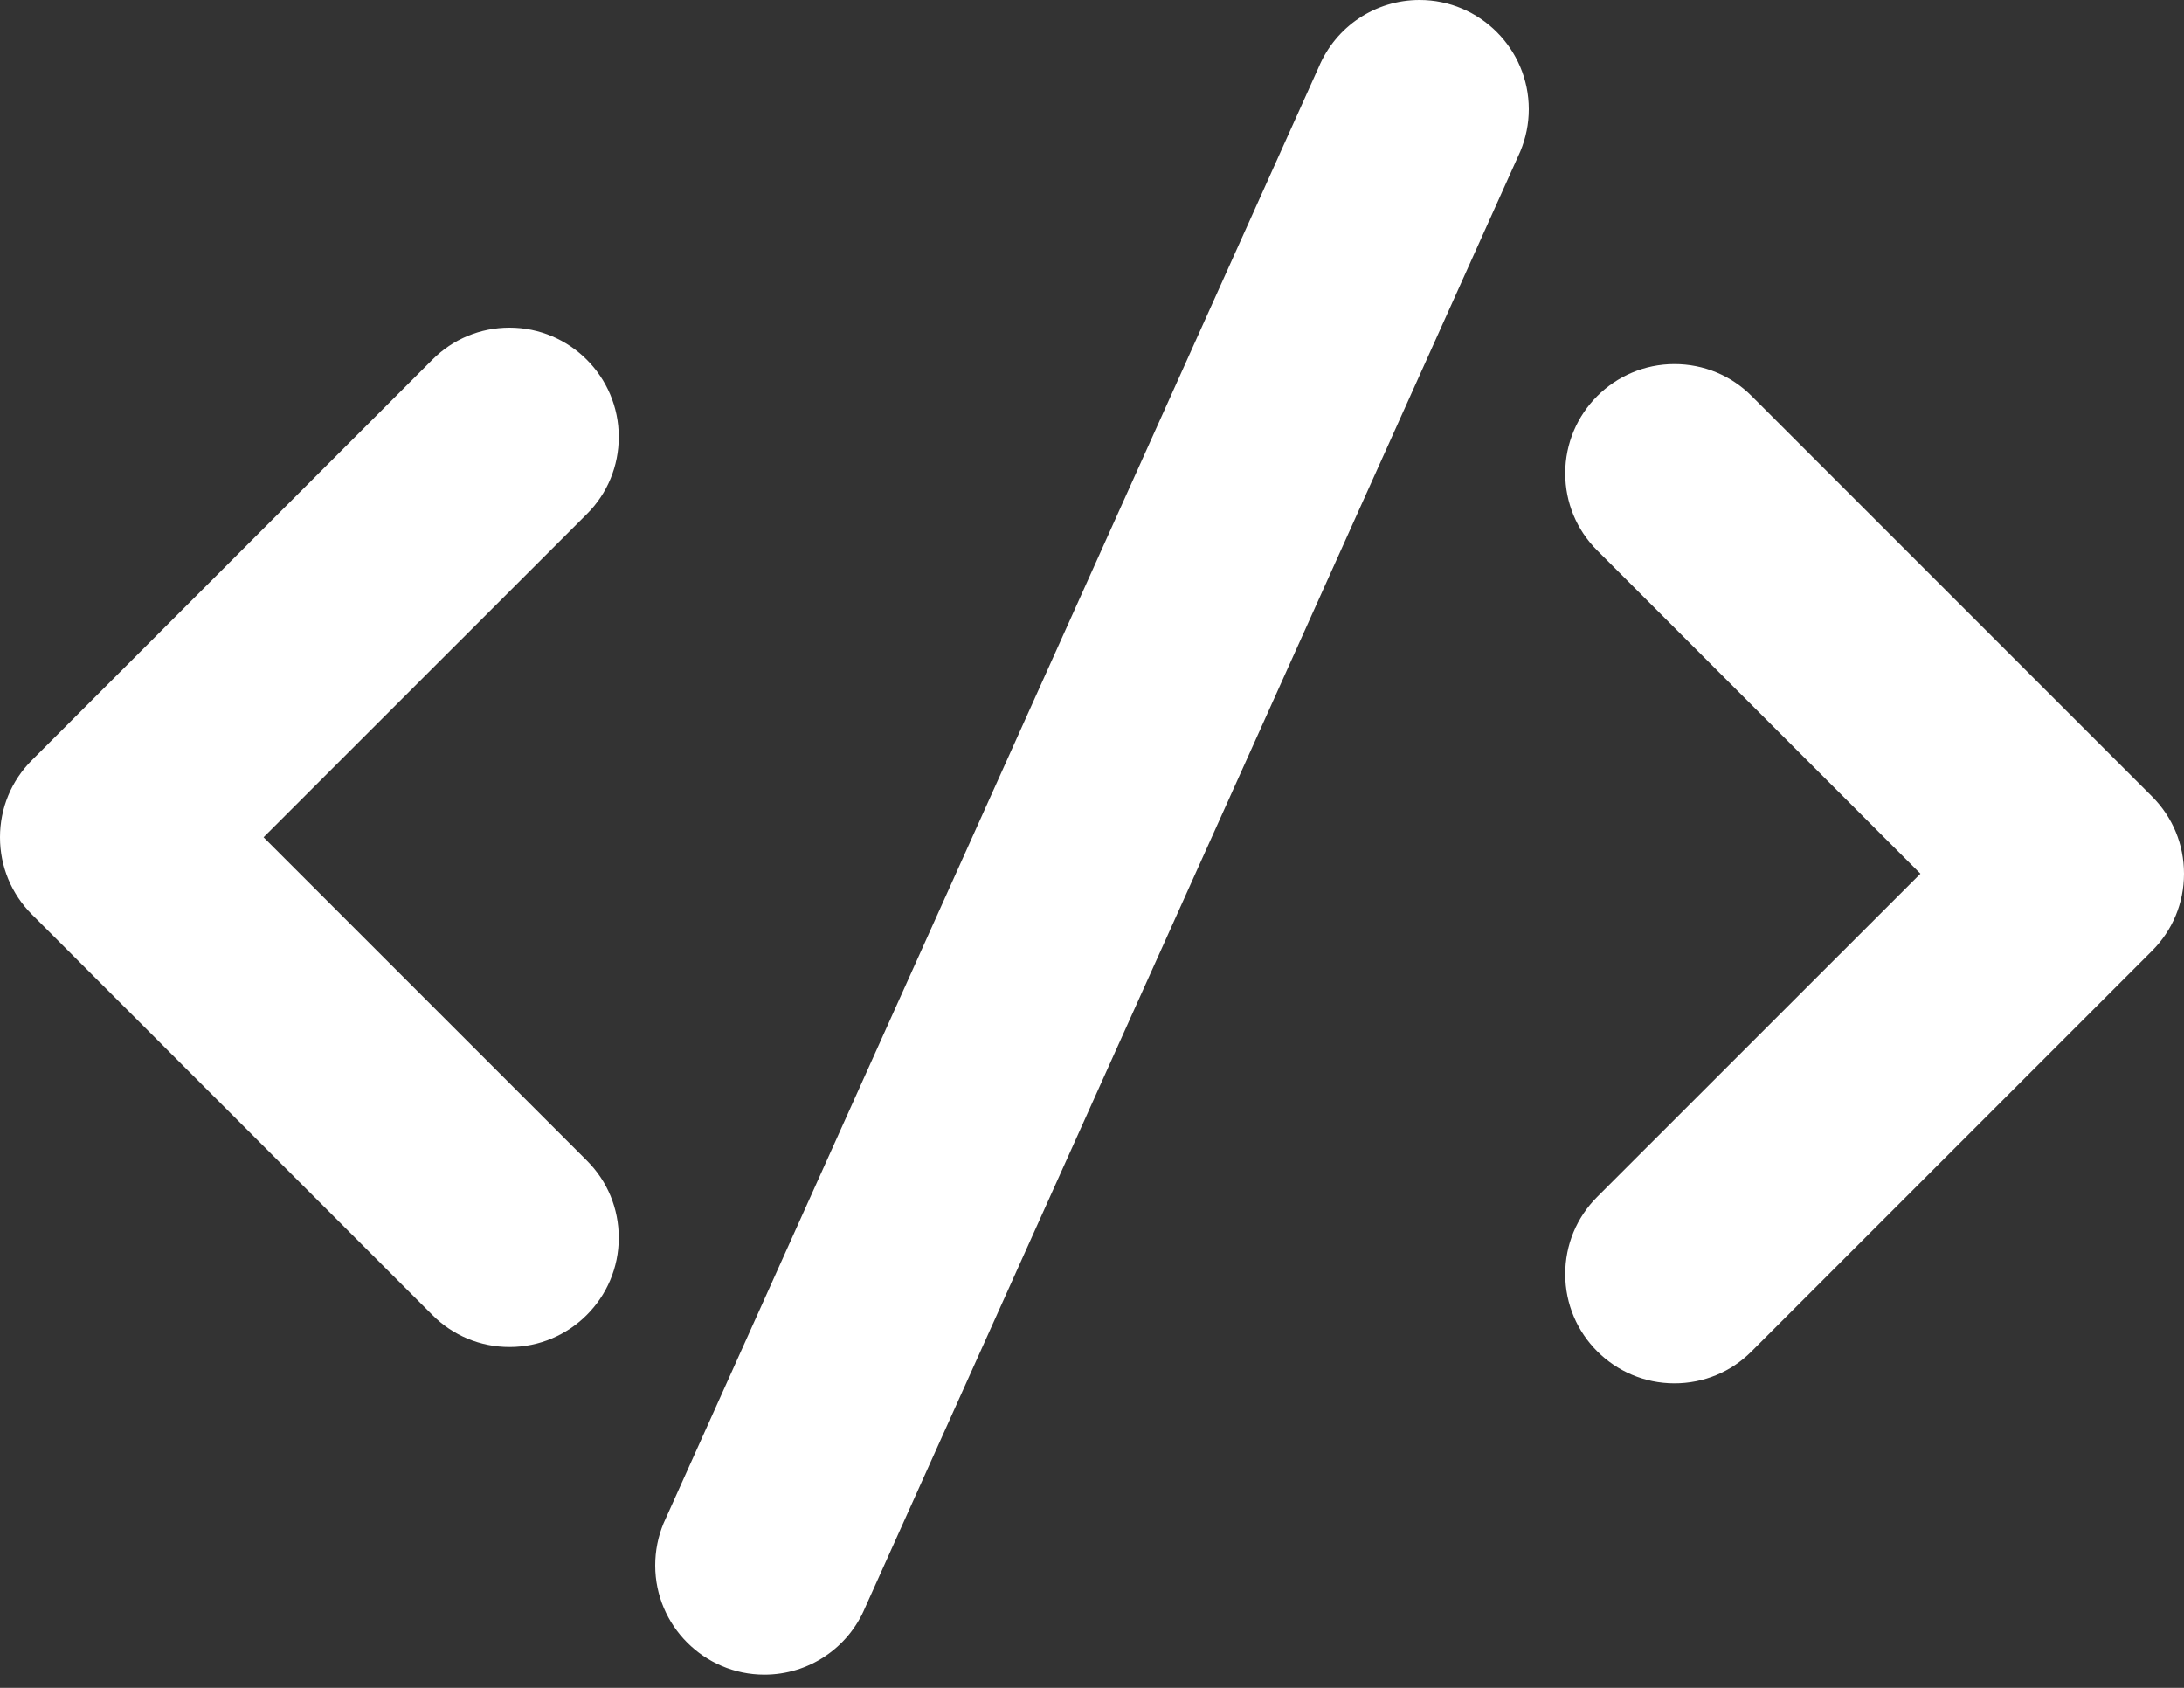
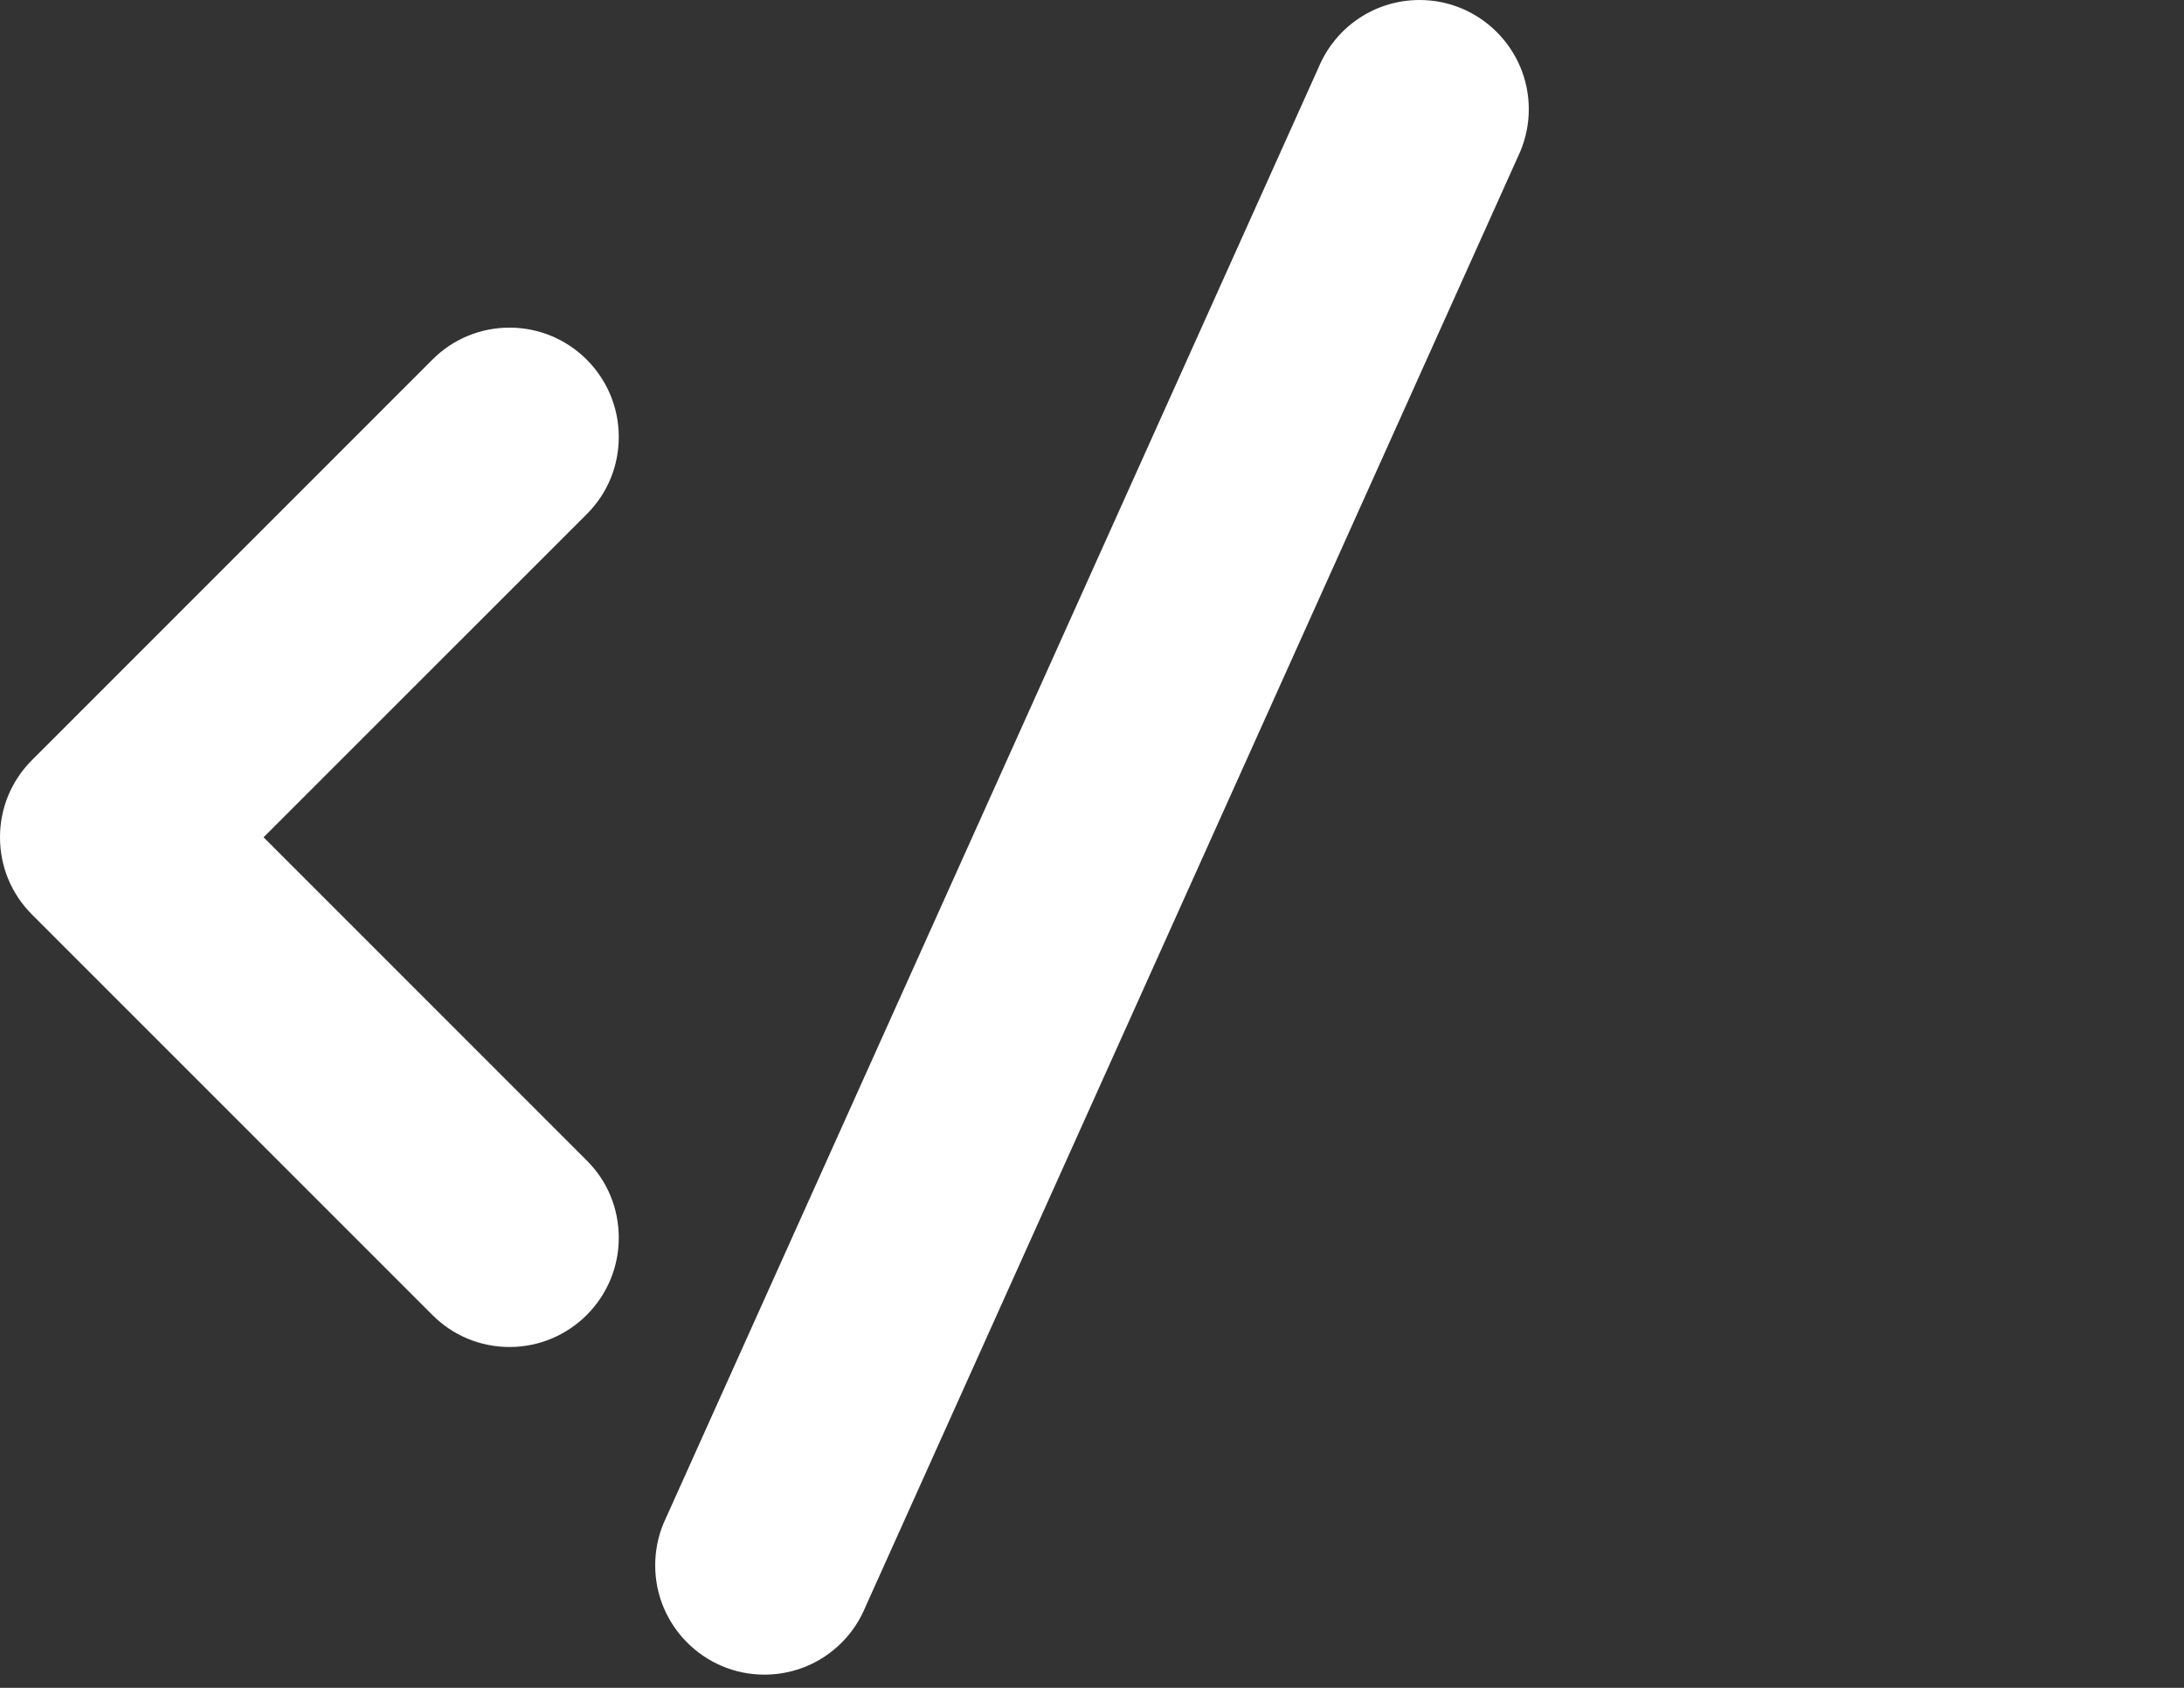
<svg xmlns="http://www.w3.org/2000/svg" fill="none" height="100%" overflow="visible" preserveAspectRatio="none" style="display: block;" viewBox="0 0 22 17" width="100%">
  <rect x="0" y="0" width="22" height="17" fill="#333333" stroke="none" />
  <g id="Group">
    <path d="M5.133 13.567C4.839 13.567 4.562 13.452 4.355 13.244L0.322 9.211C0.115 9.004 0 8.728 0 8.433C0 8.139 0.115 7.862 0.323 7.655L4.356 3.622C4.562 3.415 4.839 3.3 5.133 3.3C5.74 3.3 6.233 3.794 6.233 4.4C6.233 4.694 6.119 4.971 5.911 5.178L2.655 8.433L5.911 11.689C6.119 11.896 6.233 12.172 6.233 12.467C6.233 13.073 5.74 13.567 5.133 13.567Z" fill="white" id="Vector" />
-     <path d="M16.867 13.933C16.26 13.933 15.767 13.44 15.767 12.833C15.767 12.539 15.881 12.262 16.089 12.055L19.345 8.8L16.089 5.544C15.881 5.337 15.767 5.06 15.767 4.767C15.767 4.16 16.26 3.667 16.867 3.667C17.161 3.667 17.438 3.781 17.645 3.989L21.678 8.022C21.886 8.23 22 8.506 22 8.8C22 9.094 21.885 9.371 21.677 9.578L17.644 13.611C17.438 13.819 17.161 13.933 16.867 13.933Z" fill="white" id="Vector_2" />
    <path d="M7.7 16.867C7.093 16.867 6.6 16.373 6.6 15.767C6.6 15.621 6.628 15.478 6.684 15.343L13.284 0.676C13.457 0.265 13.855 0 14.3 0C14.906 0 15.4 0.494 15.4 1.1C15.4 1.246 15.371 1.389 15.315 1.524L8.715 16.191C8.543 16.602 8.144 16.867 7.7 16.867Z" fill="white" id="Vector_3" />
  </g>
</svg>